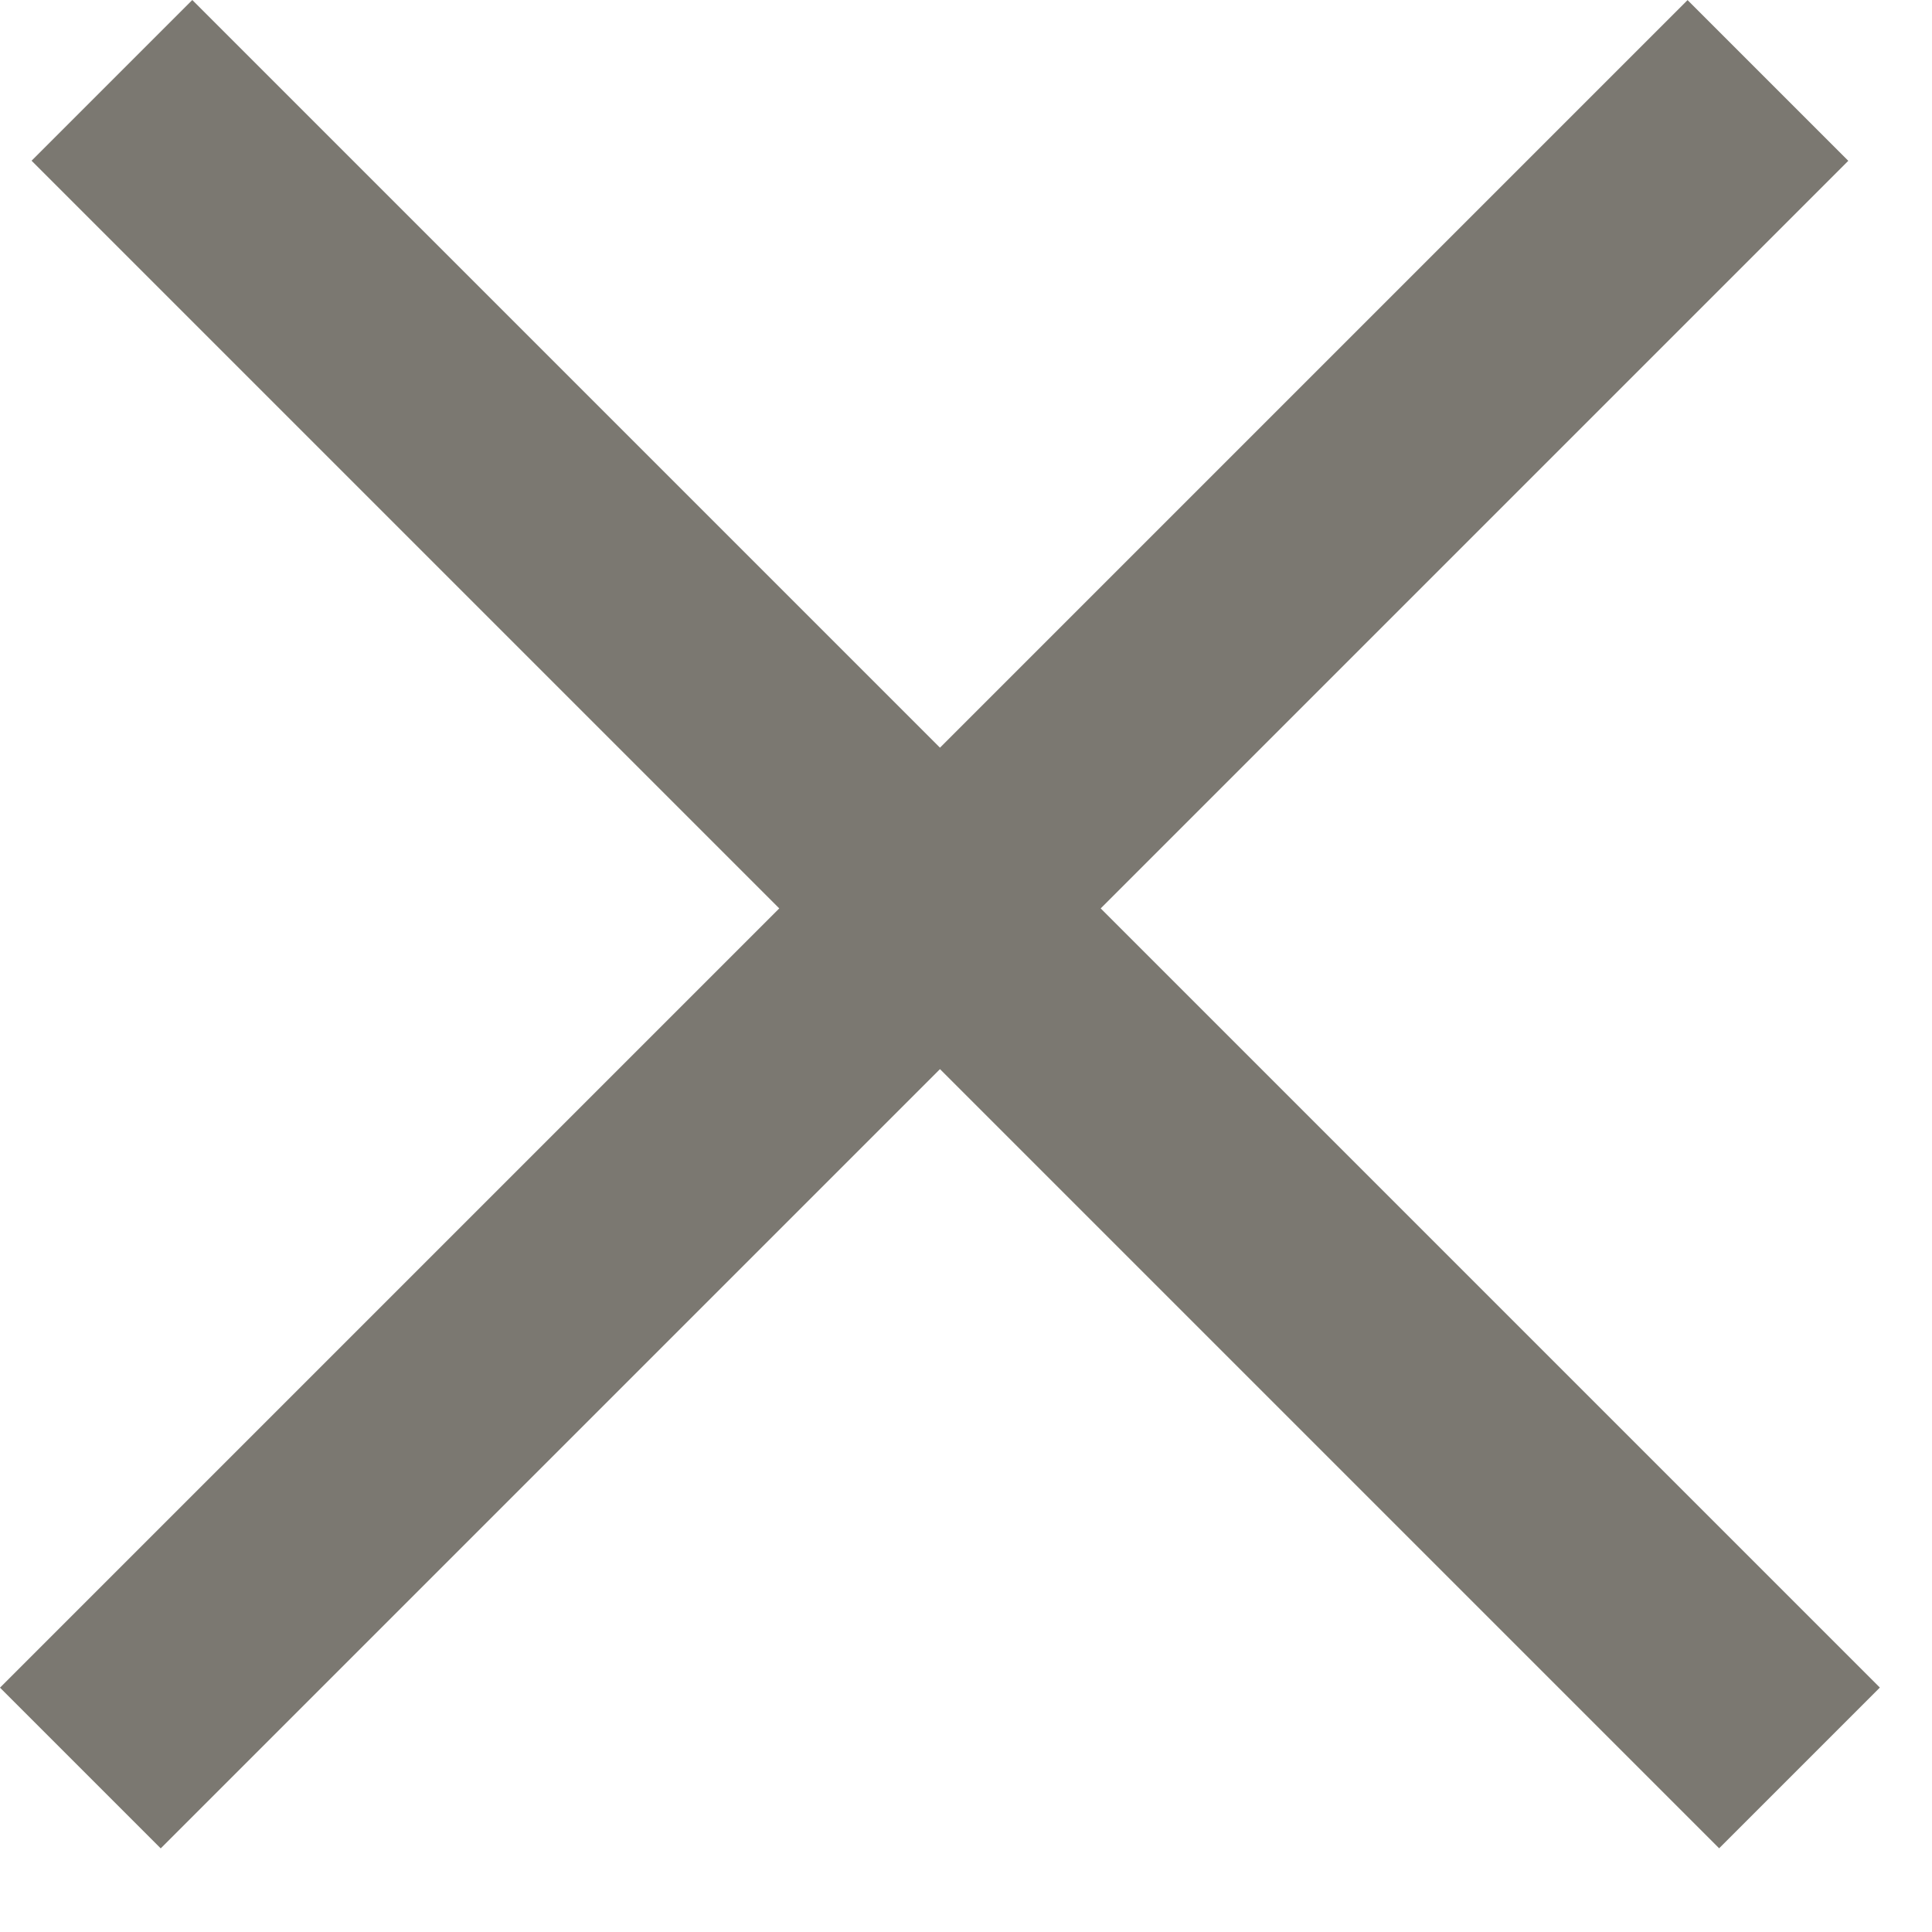
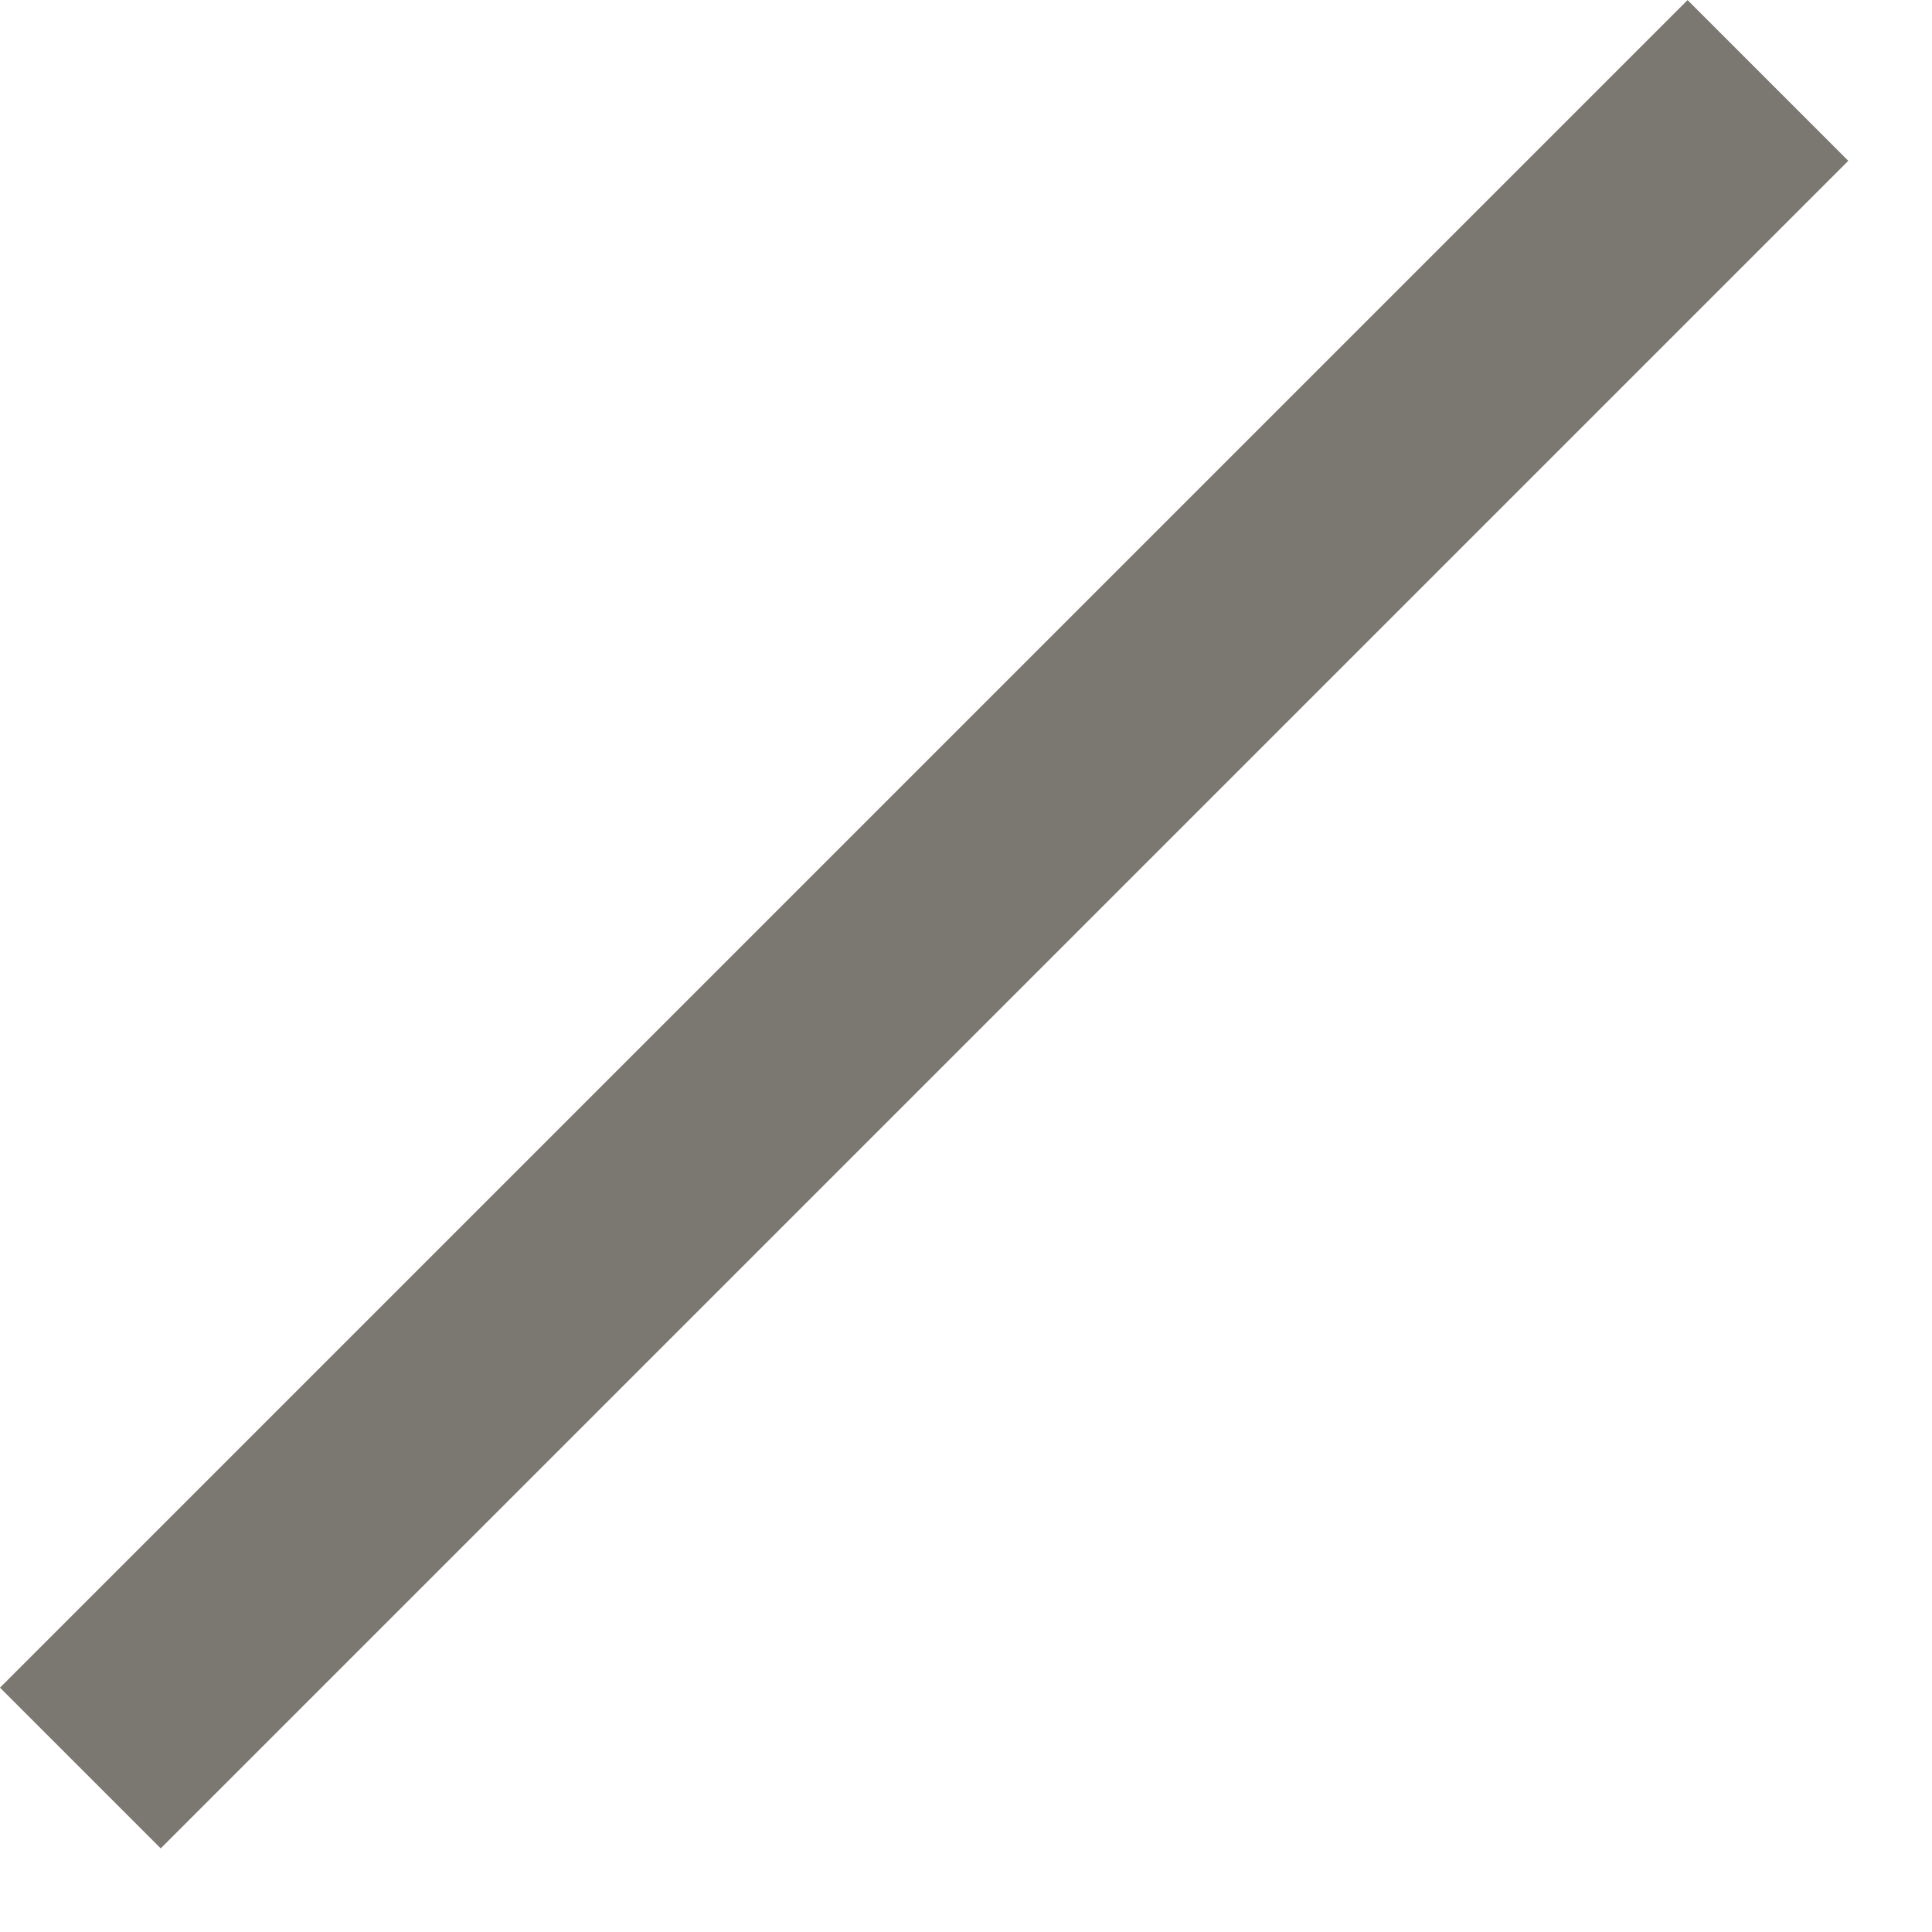
<svg xmlns="http://www.w3.org/2000/svg" width="17" height="17" viewBox="0 0 17 17" fill="none">
  <rect y="14.85" width="21" height="2" transform="rotate(-45 0 14.85)" fill="#7B7871" />
-   <rect x="1.692" width="21" height="2" transform="rotate(45 1.692 0)" fill="#7B7871" />
</svg>